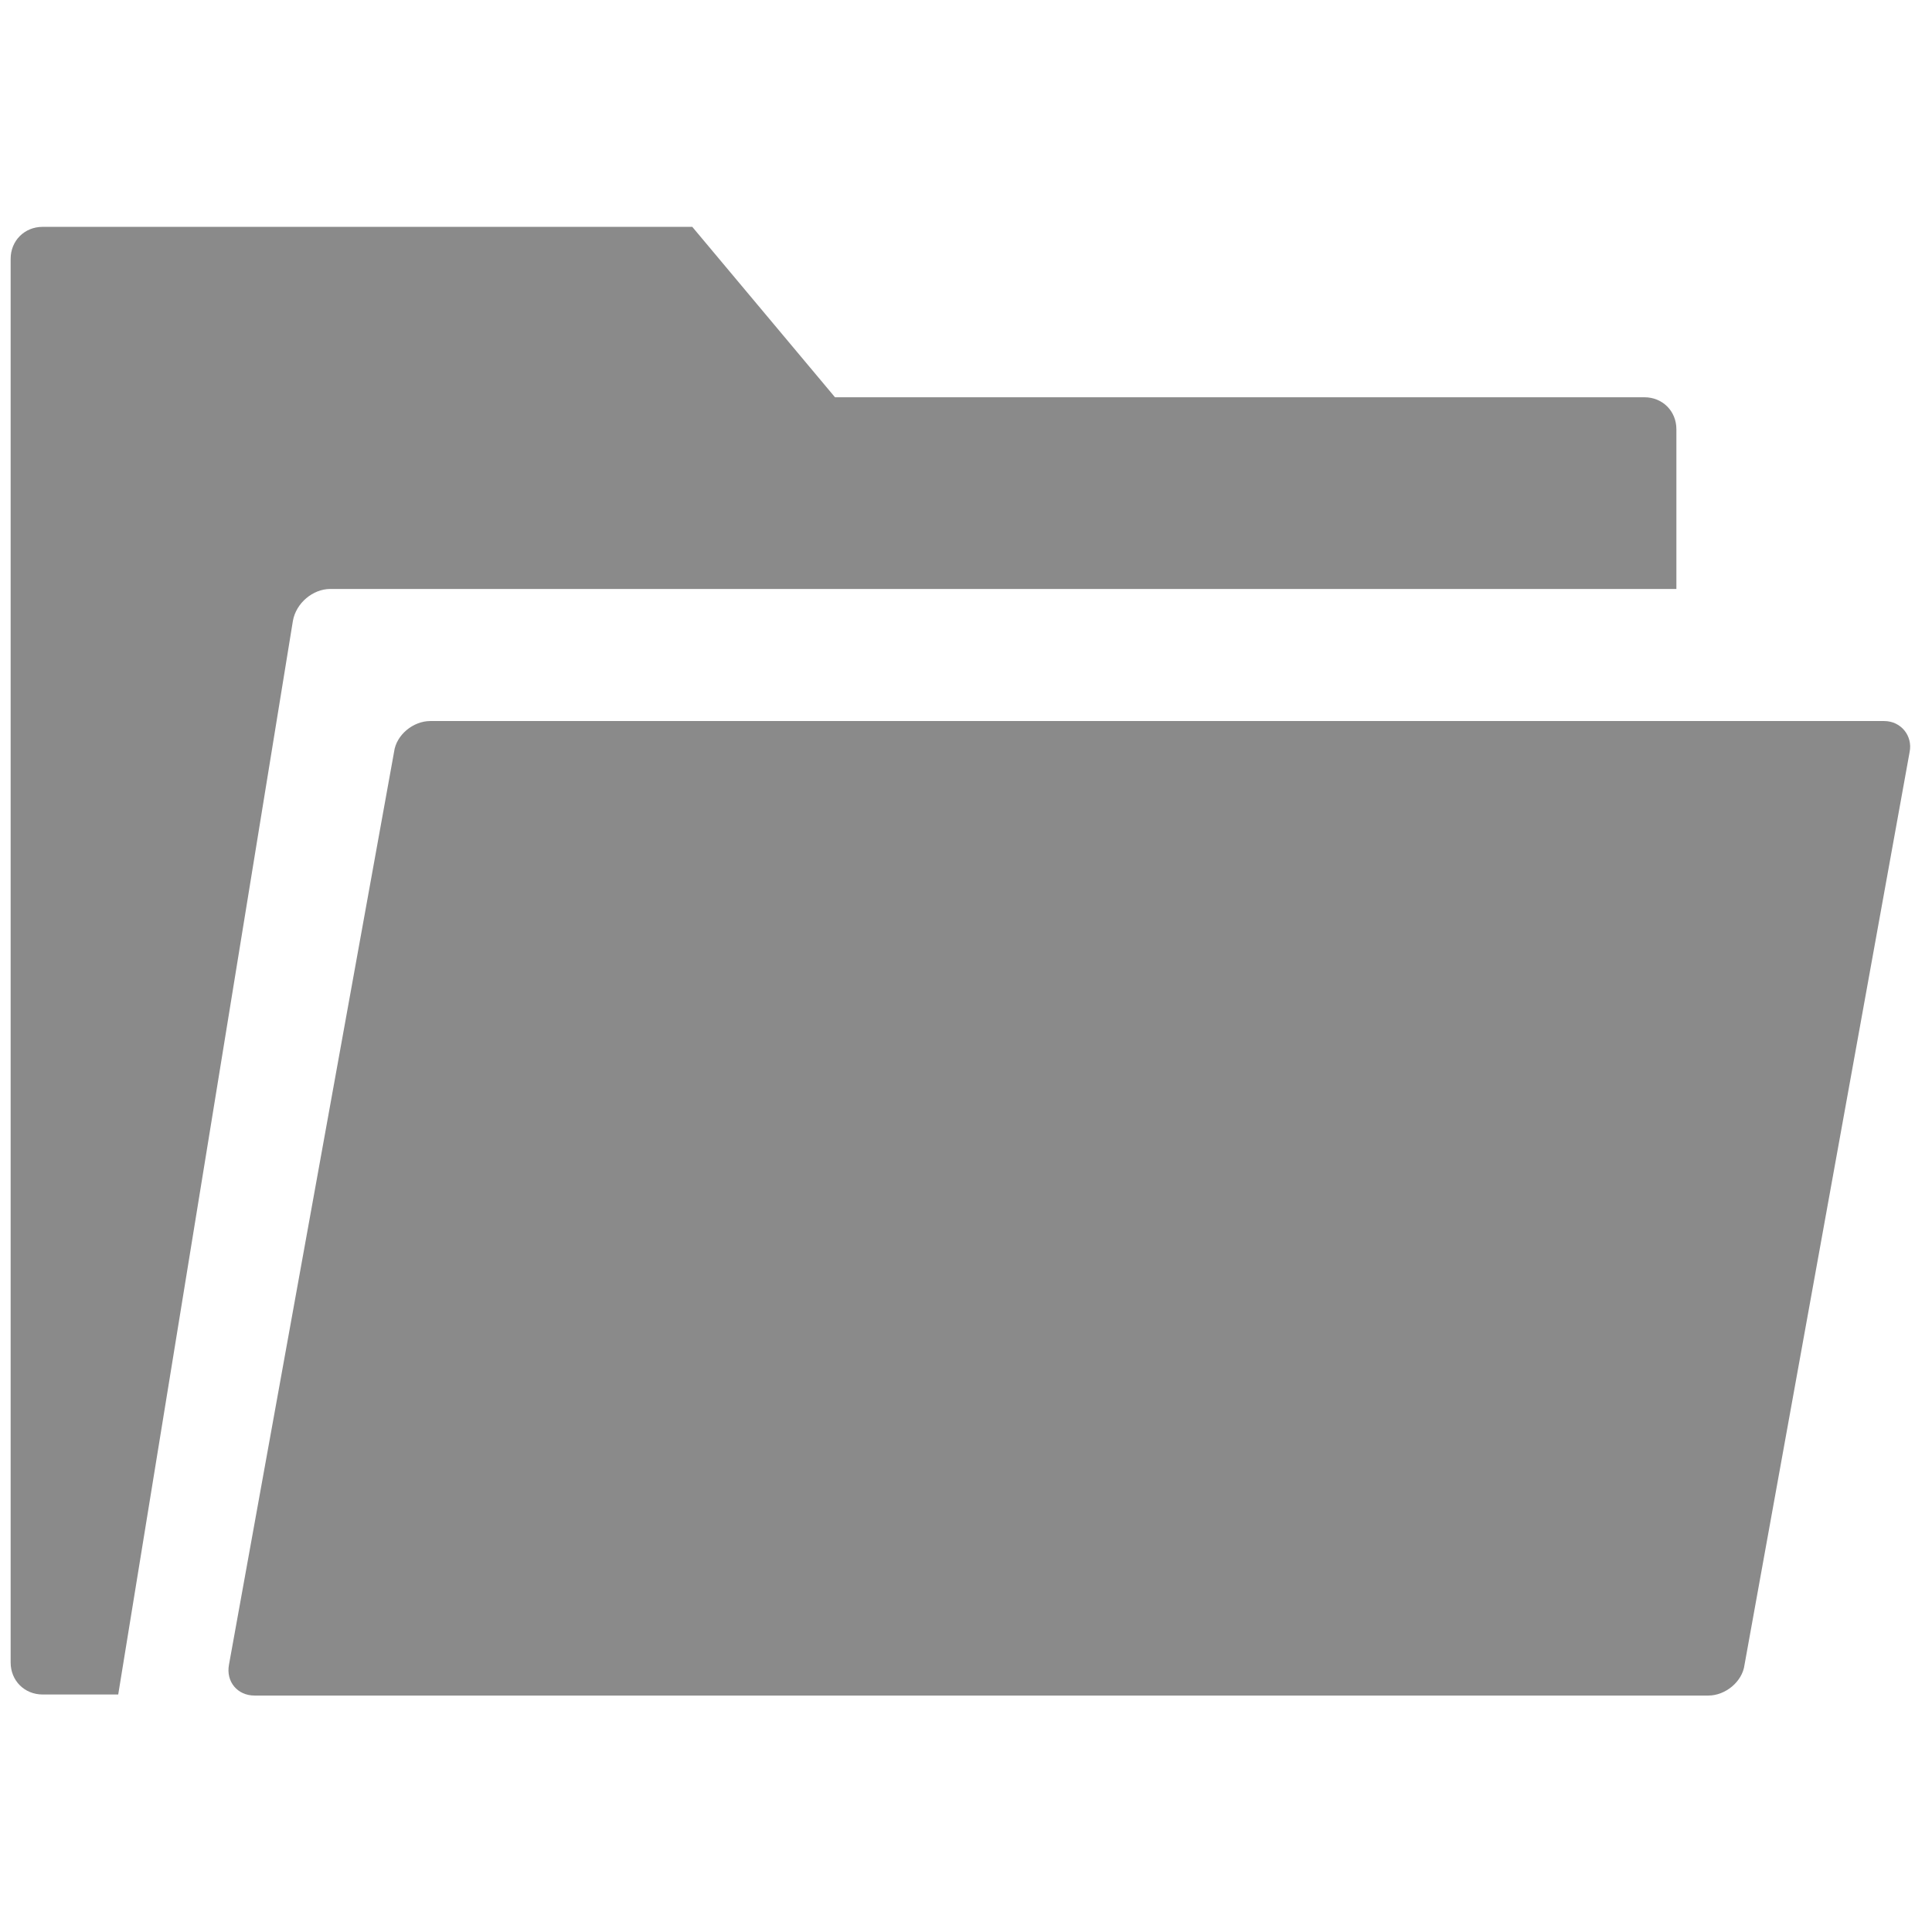
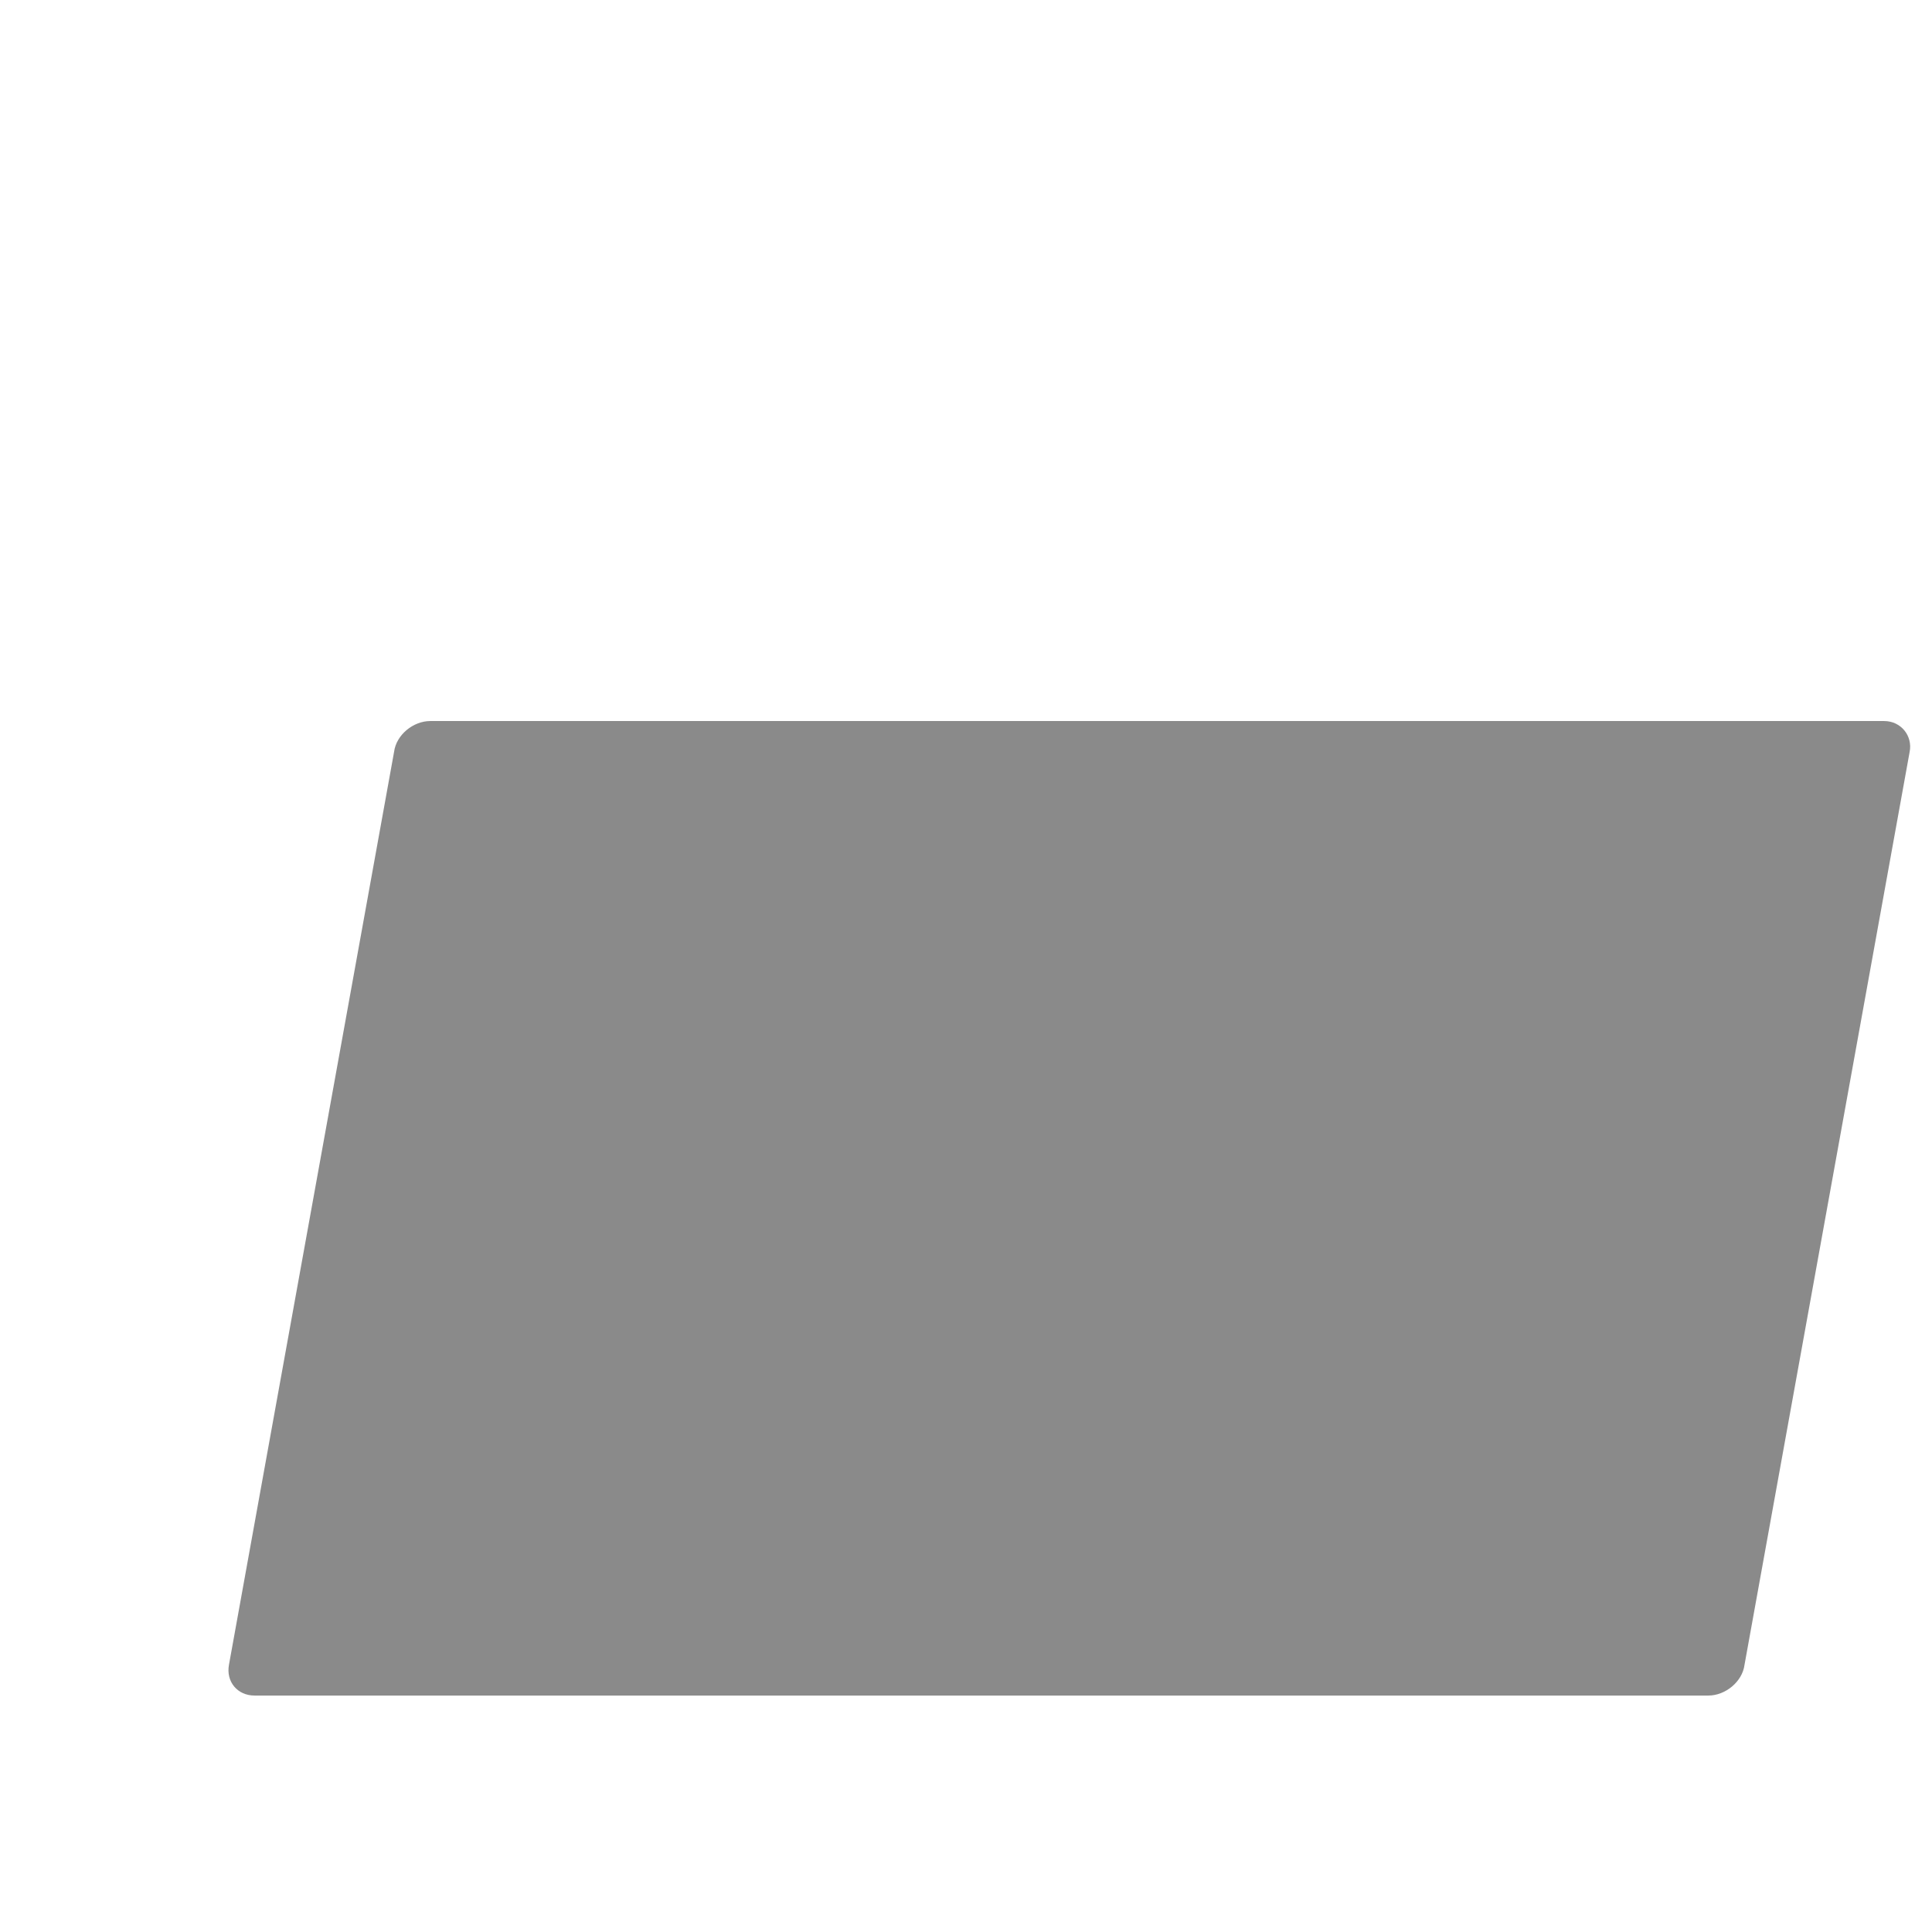
<svg xmlns="http://www.w3.org/2000/svg" width="16" height="16" class="icon" p-id="4883" t="1625294255567" version="1.1" viewBox="0 0 1024 1024">
  <defs>
    <style type="text/css" />
  </defs>
-   <path fill="#8a8a8a" d="M62.659 898.117 155.237 329.103c1.693-9.591 10.725-16.935 19.757-16.935l713.526 0 0-84.675c0-9.591-7.338-16.935-16.935-16.935l-429.019 0L366.924 120.238 22.58 120.238c-9.596 0-16.935 7.344-16.935 16.935L5.645 881.182c0 9.591 7.338 16.935 16.935 16.935L62.659 898.117z" p-id="4884" />
  <path fill="#8a8a8a" d="M998.598 382.165 228.057 382.165c-9.038 0-18.064 7.338-19.193 16.37L121.367 882.311c-1.693 9.038 4.516 16.37 13.548 16.37l770.54 0c9.032 0 18.064-7.338 19.187-16.37L1012.146 398.536C1013.839 390.068 1007.63 382.165 998.598 382.165z" p-id="4885" />
</svg>